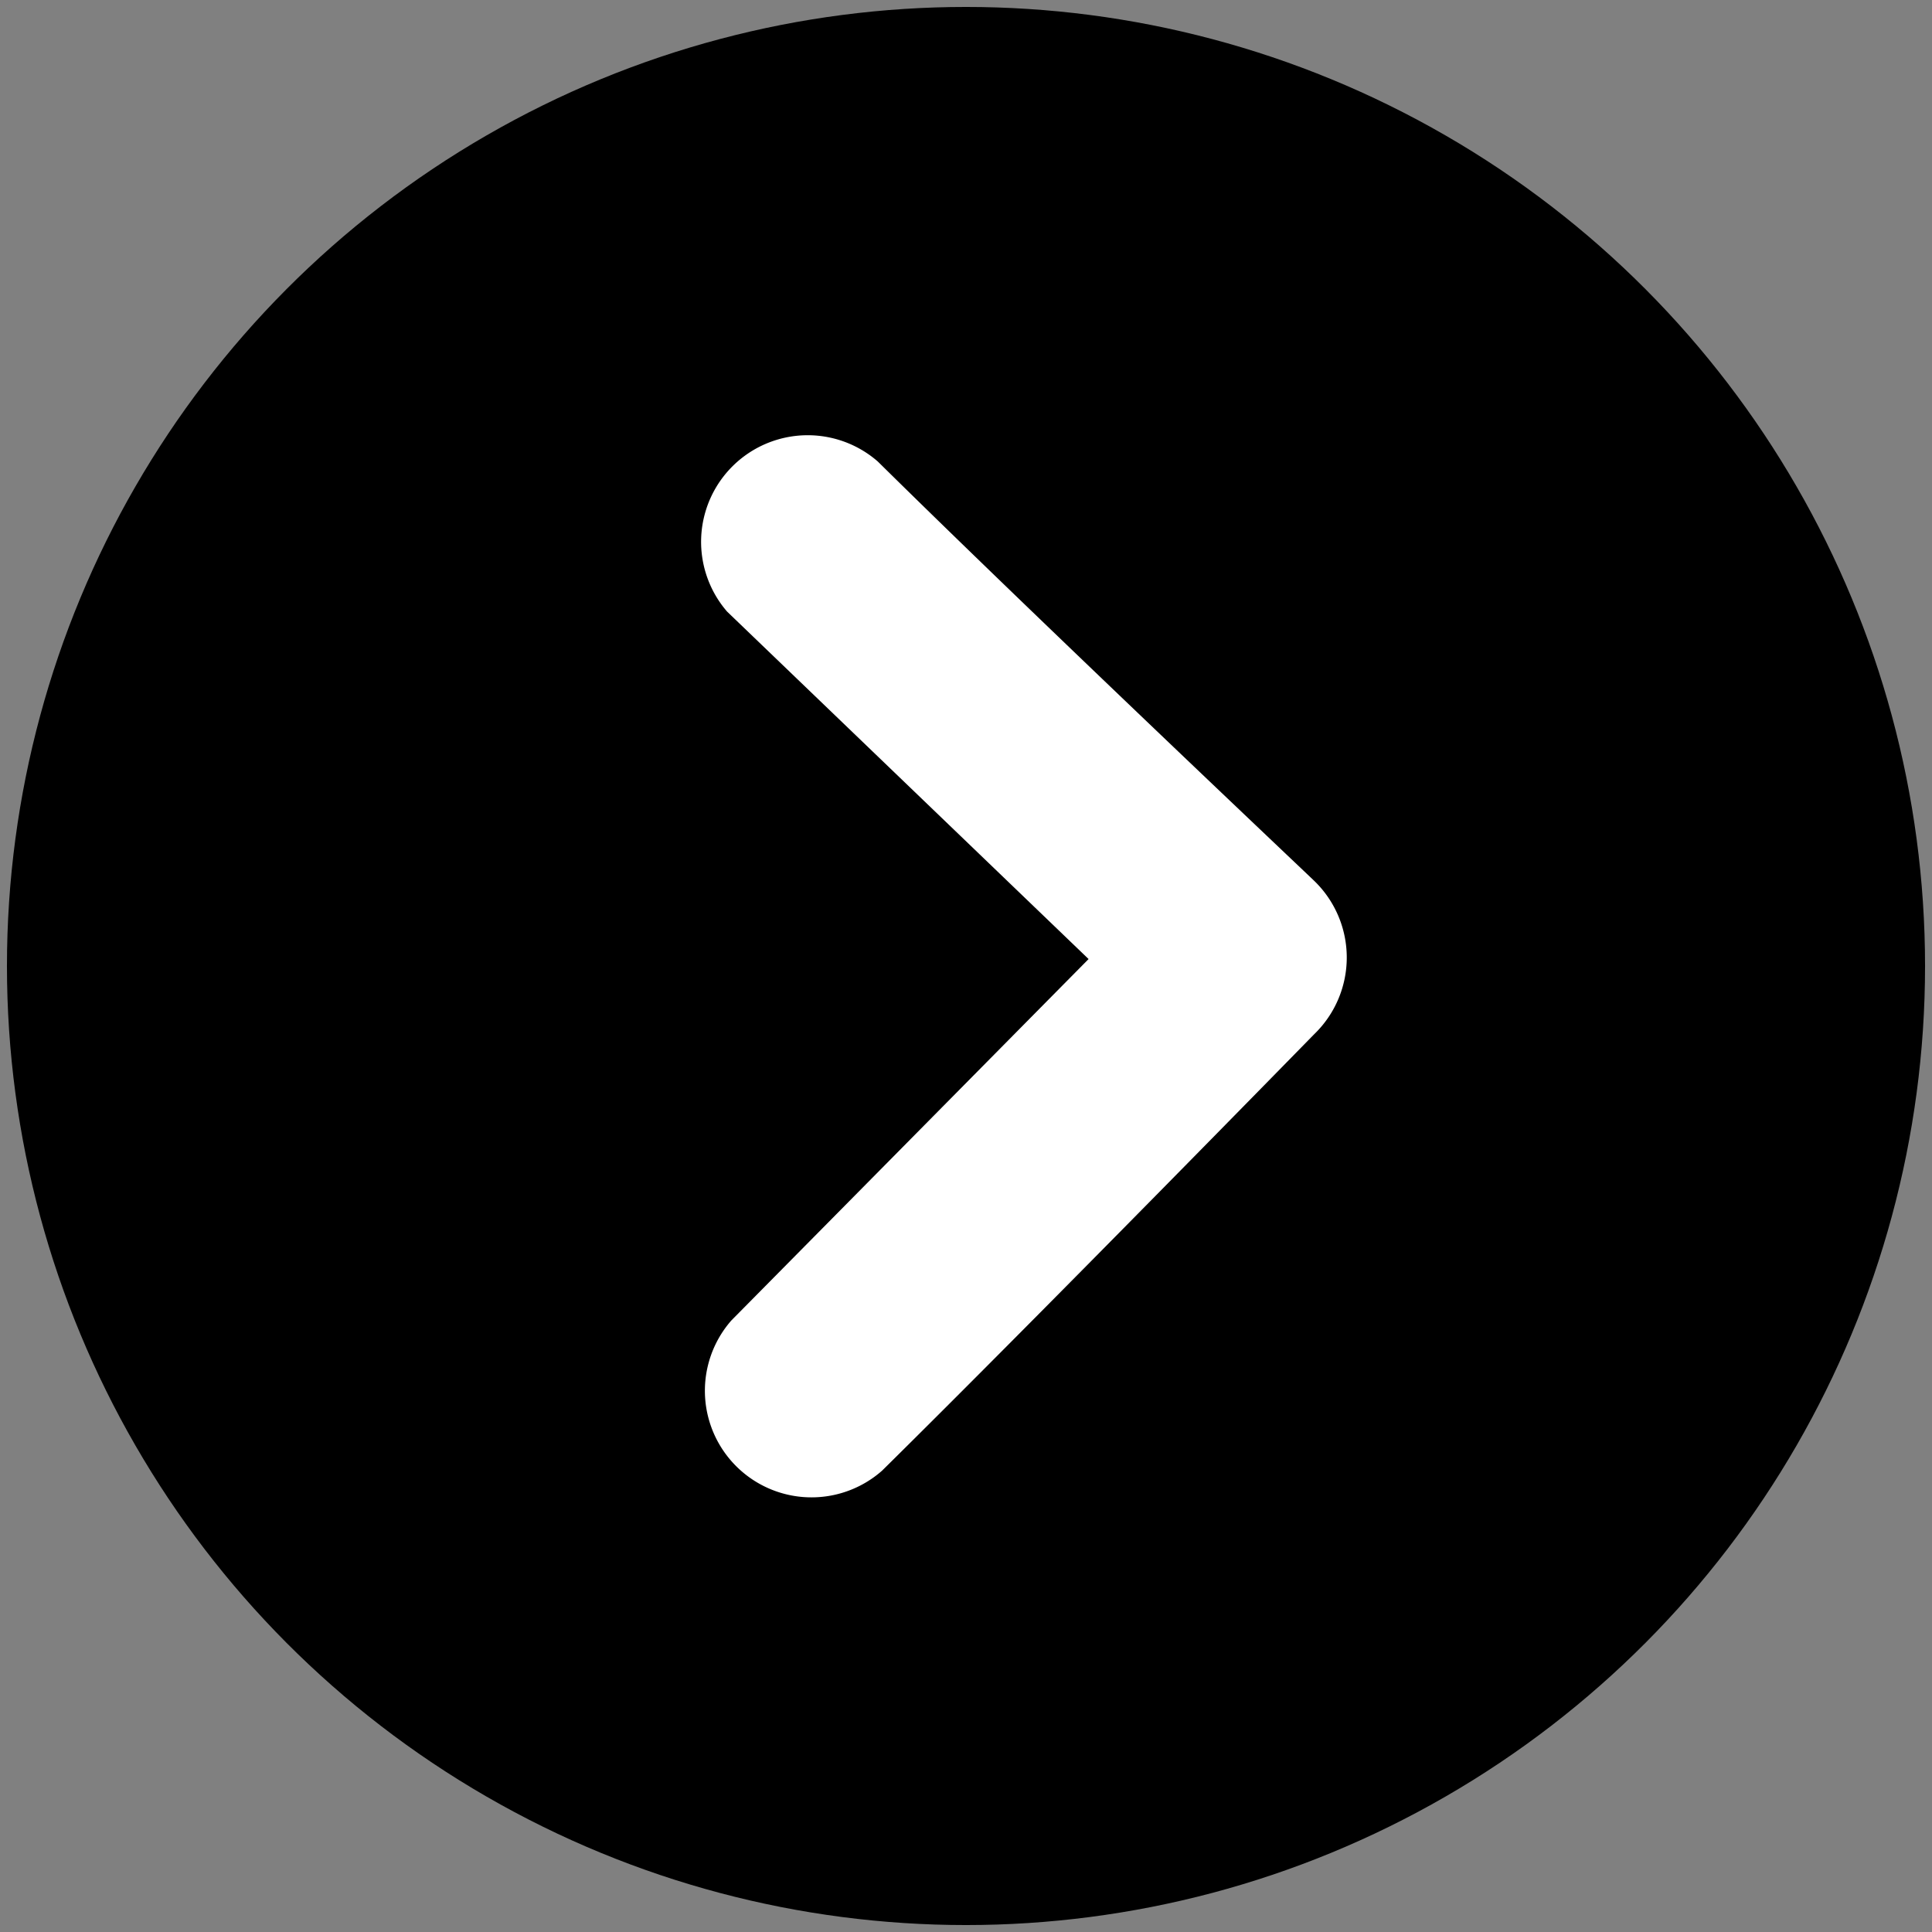
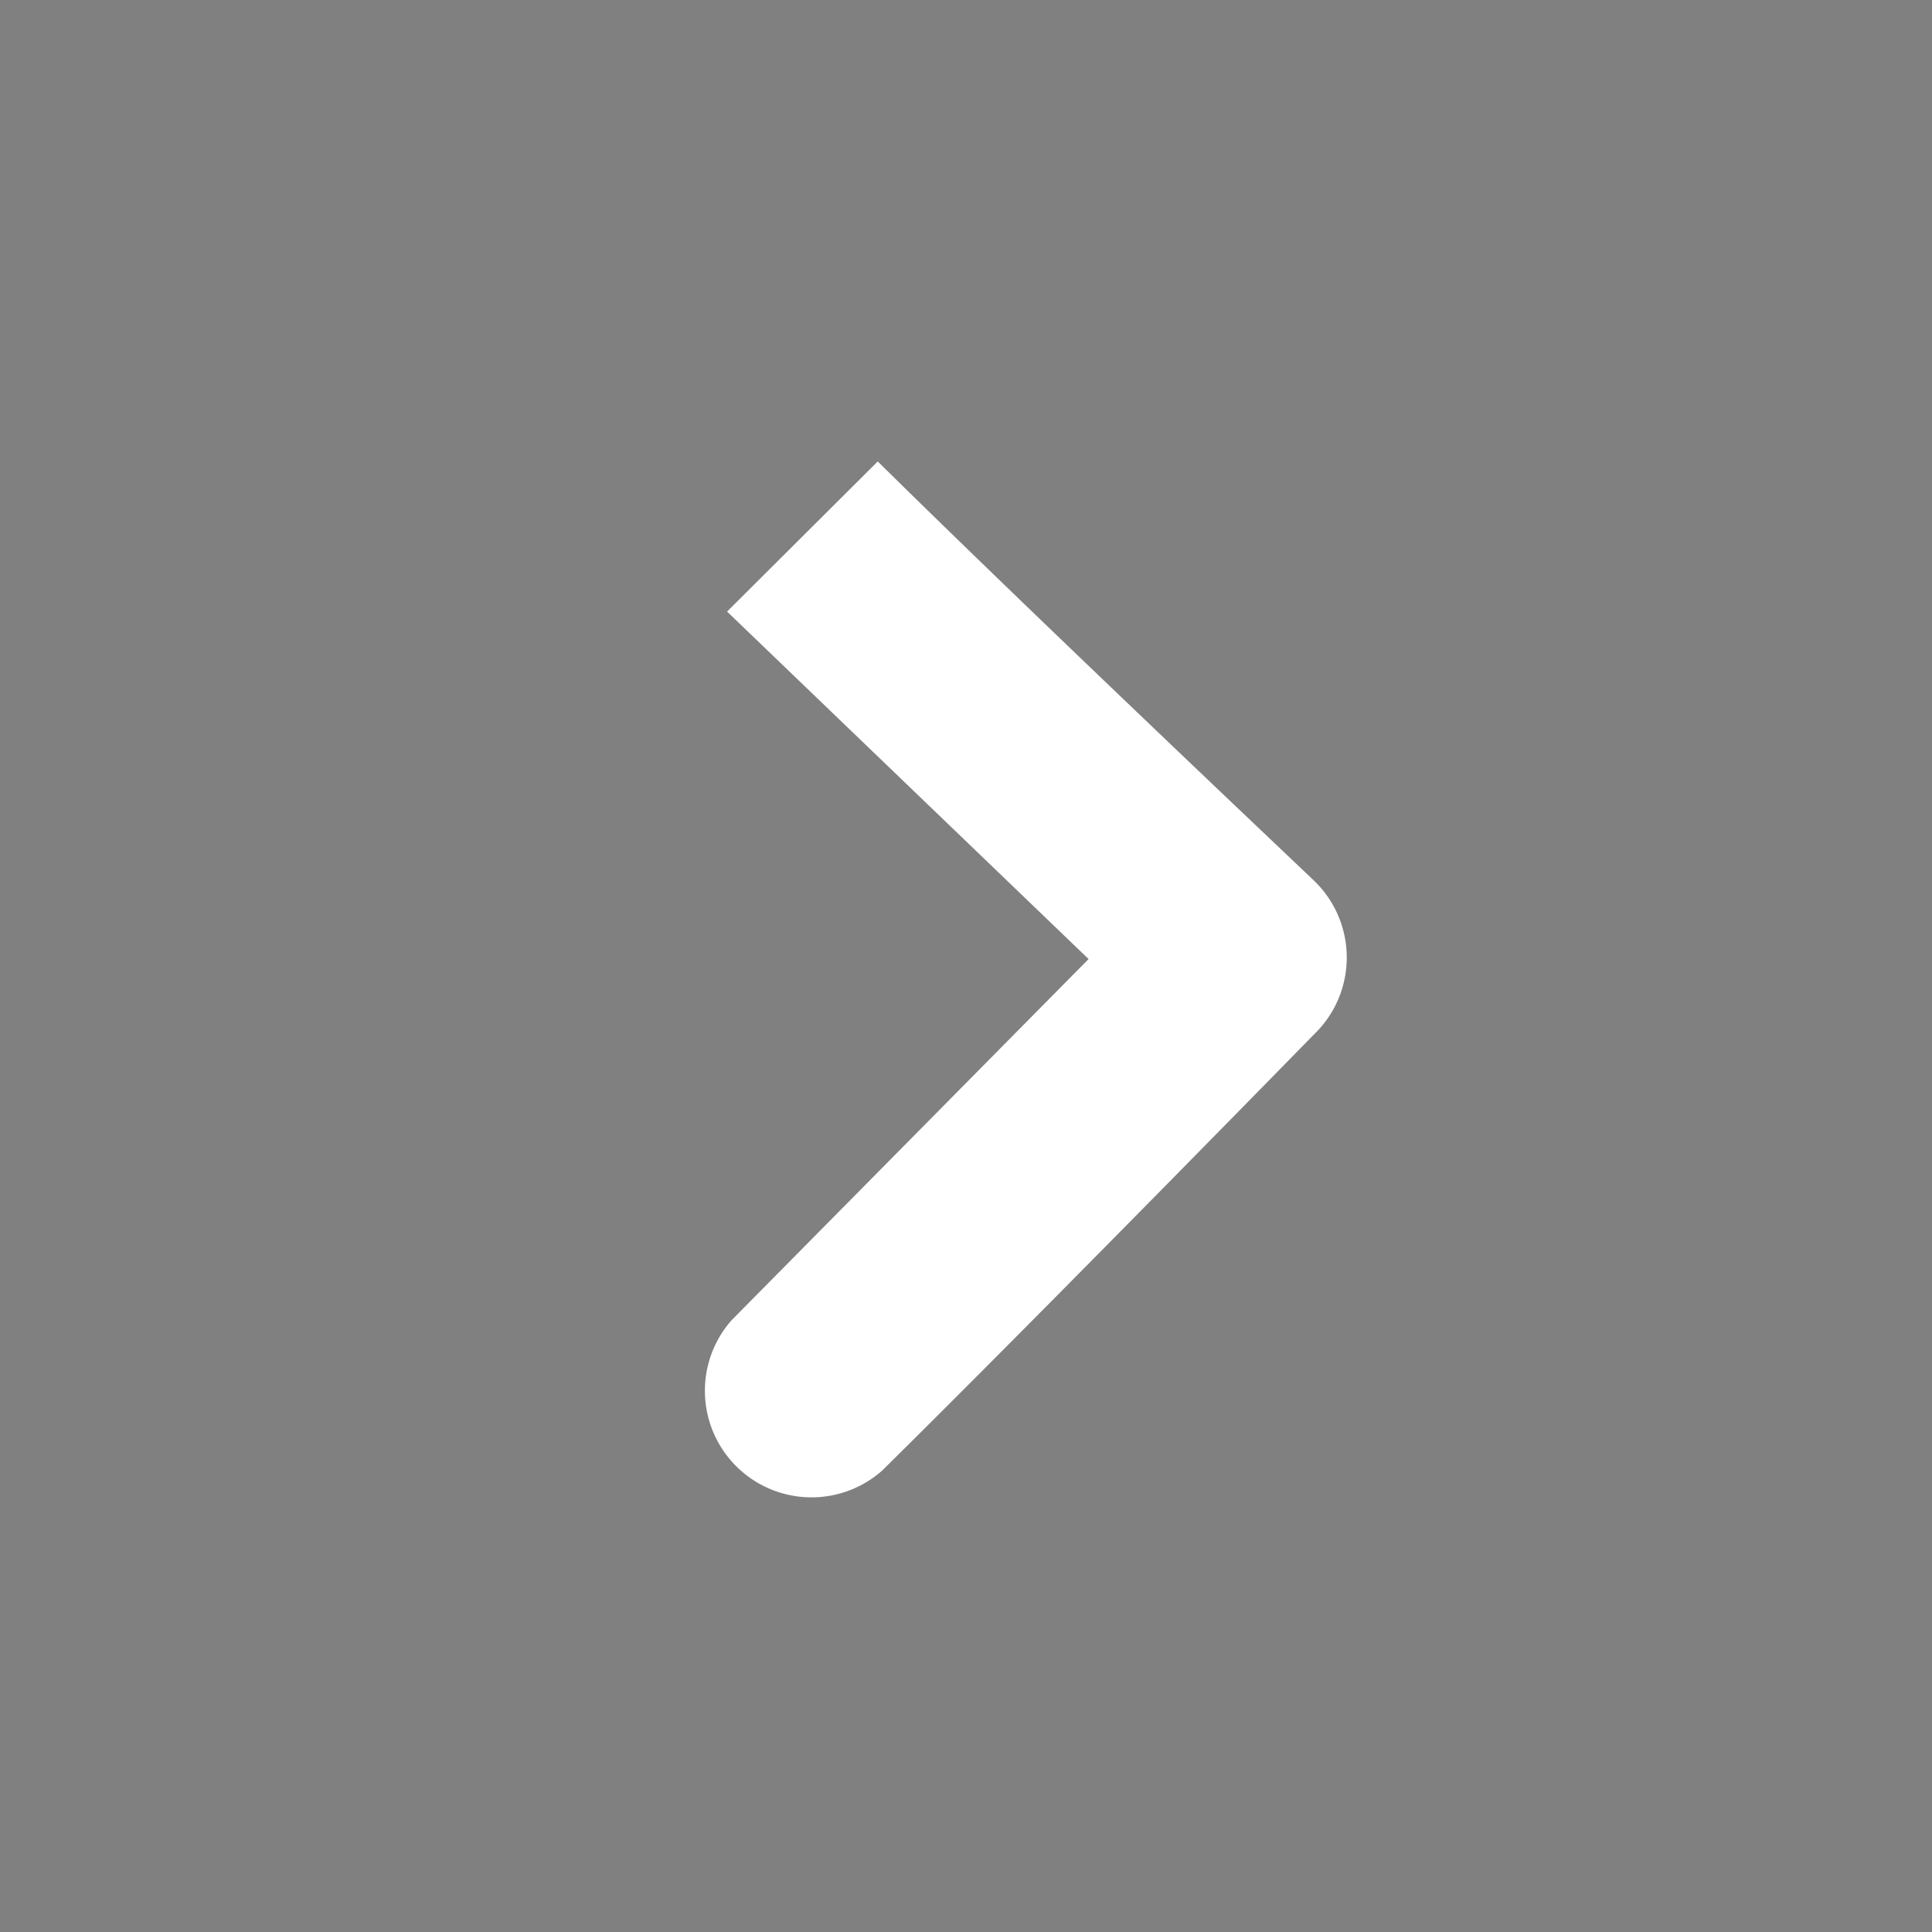
<svg xmlns="http://www.w3.org/2000/svg" viewBox="0 0 139 139">
  <rect x="0" y="0" width="139" height="139" fill="#808080" stroke="none" />
-   <circle fill="black" cx="69.5" cy="69.5" r="69" />
-   <path fill="white" d="M63.15,33.2C74.6,44.5,94.26,63.08,94.57,63.39a7.67,7.67,0,0,1,0,11c-.31.31-19.66,20.12-31.11,31.42A7.67,7.67,0,0,1,52.62,95l25.7-26L52.31,44A7.67,7.67,0,0,1,63.15,33.2Z" />
+   <path fill="white" d="M63.15,33.2C74.6,44.5,94.26,63.08,94.57,63.39a7.67,7.67,0,0,1,0,11c-.31.31-19.66,20.12-31.11,31.42A7.67,7.67,0,0,1,52.62,95l25.7-26L52.31,44Z" />
</svg>